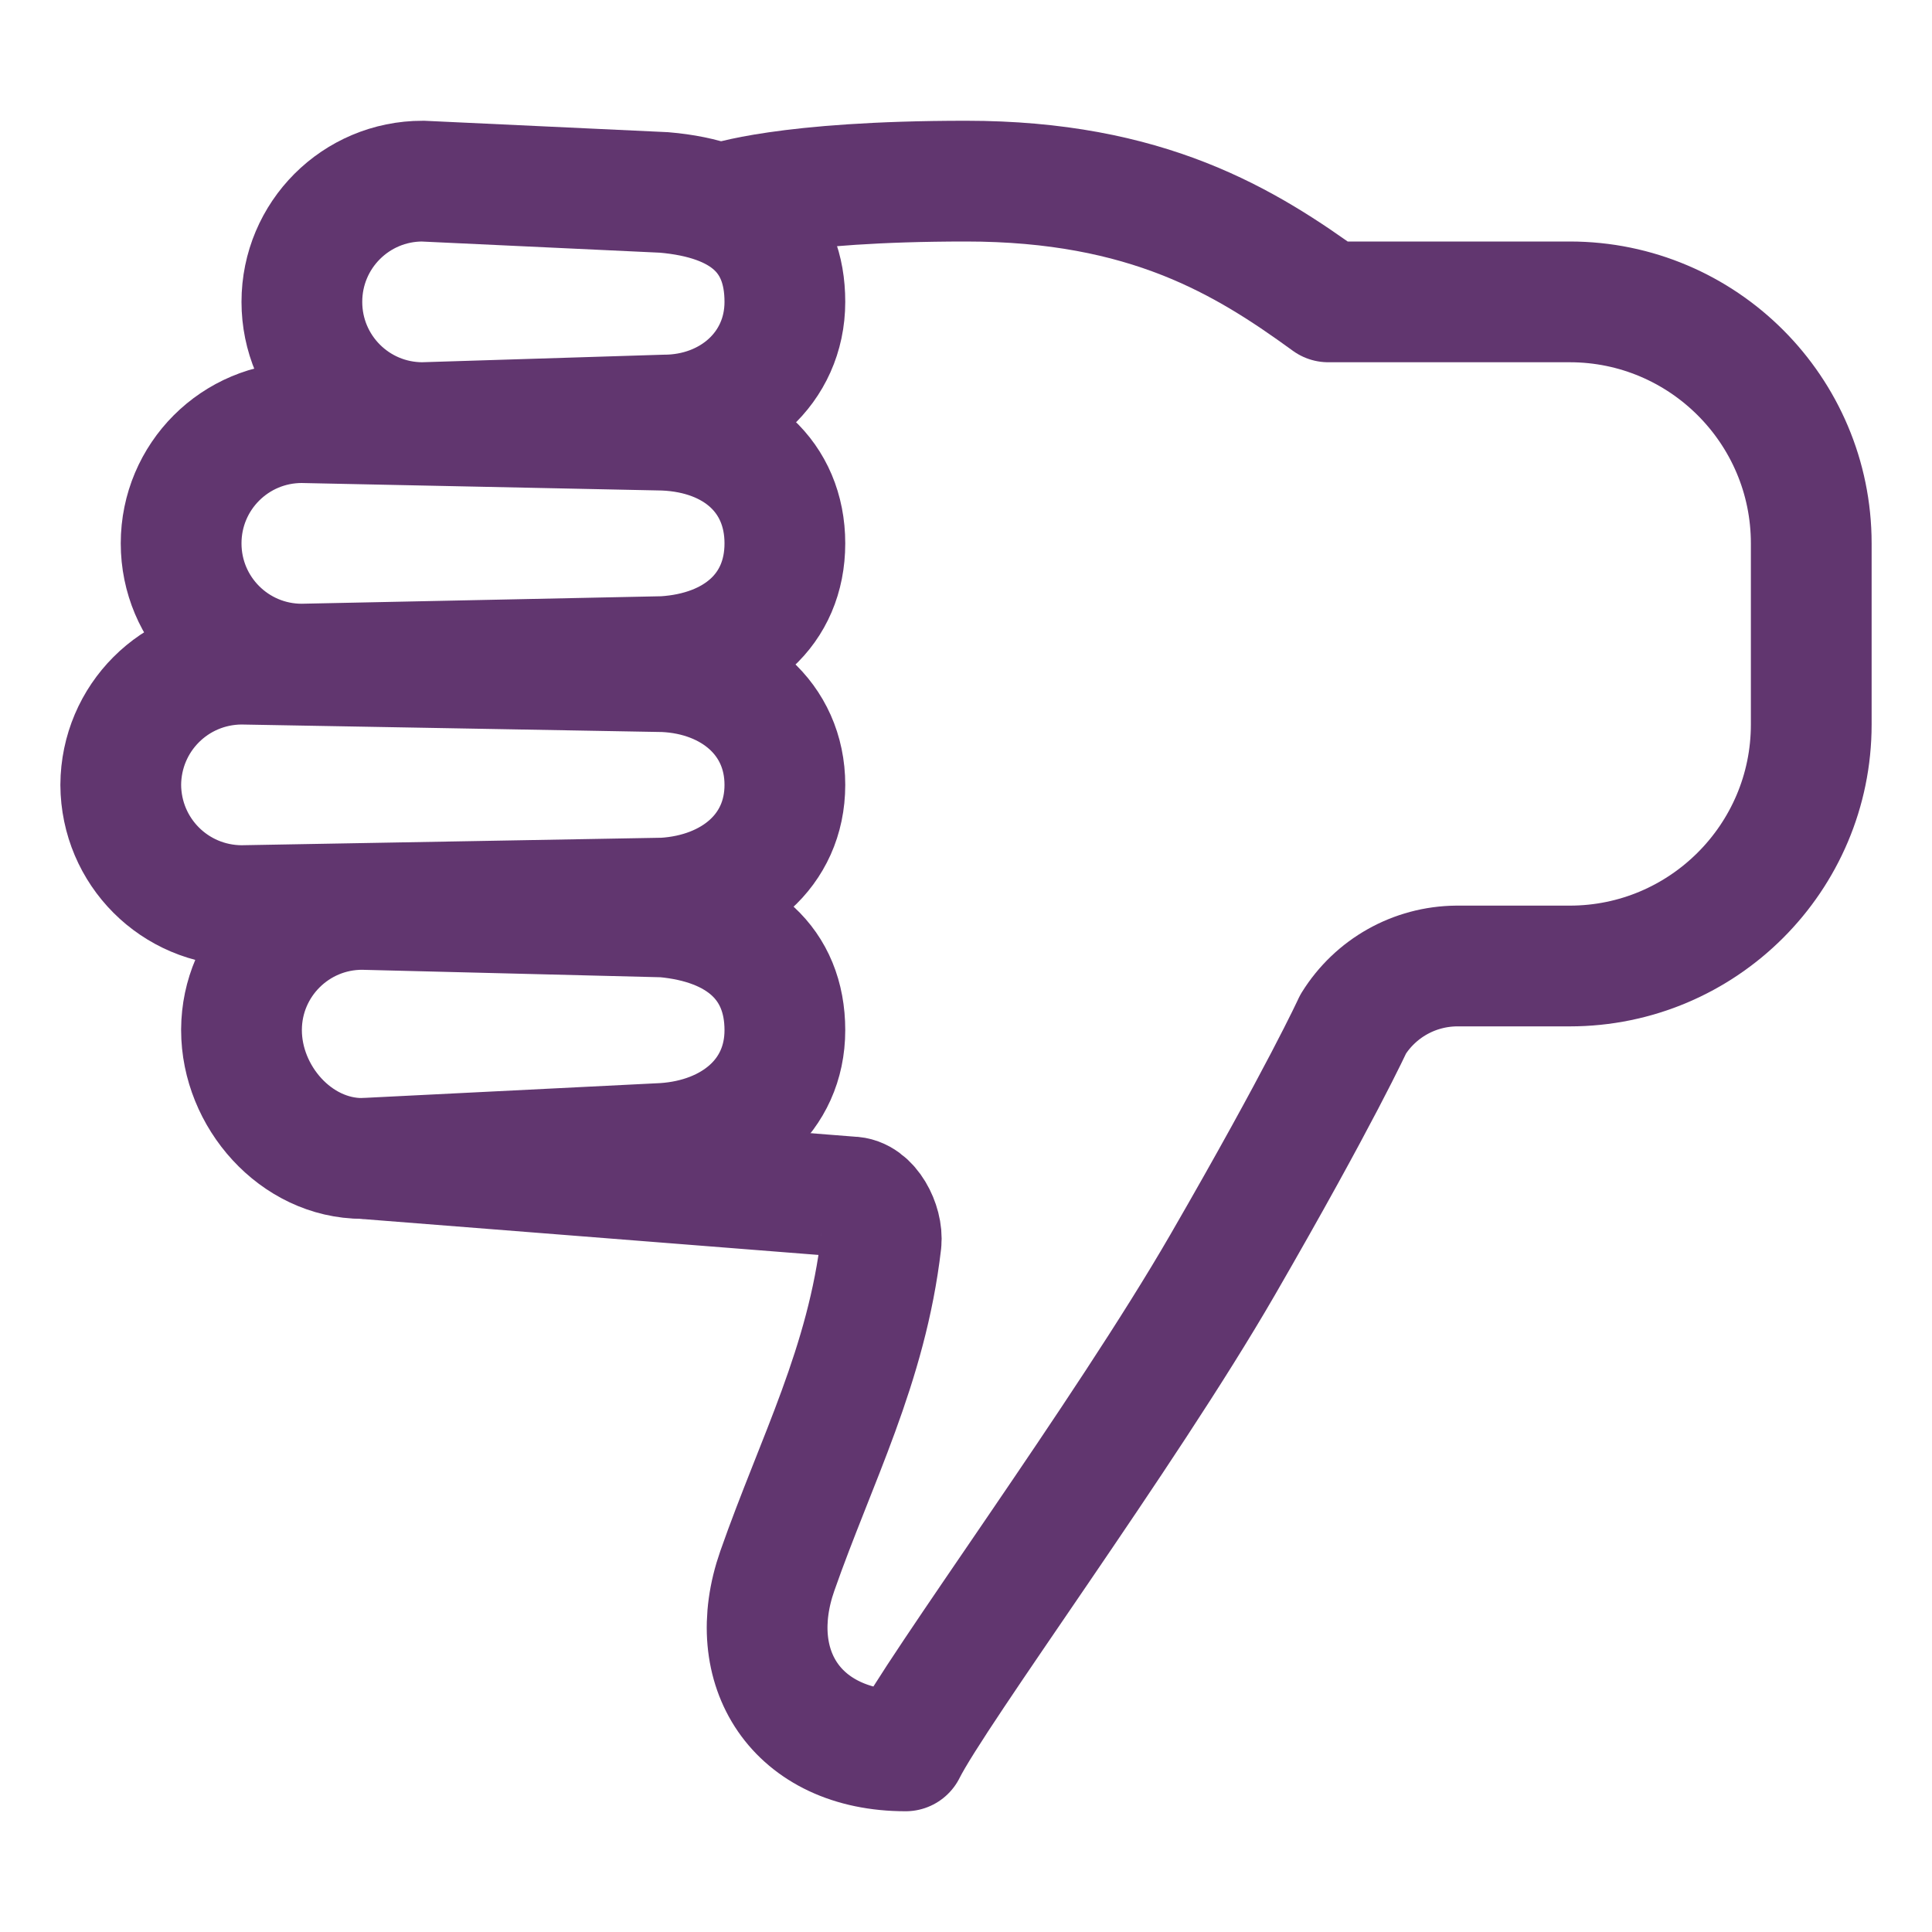
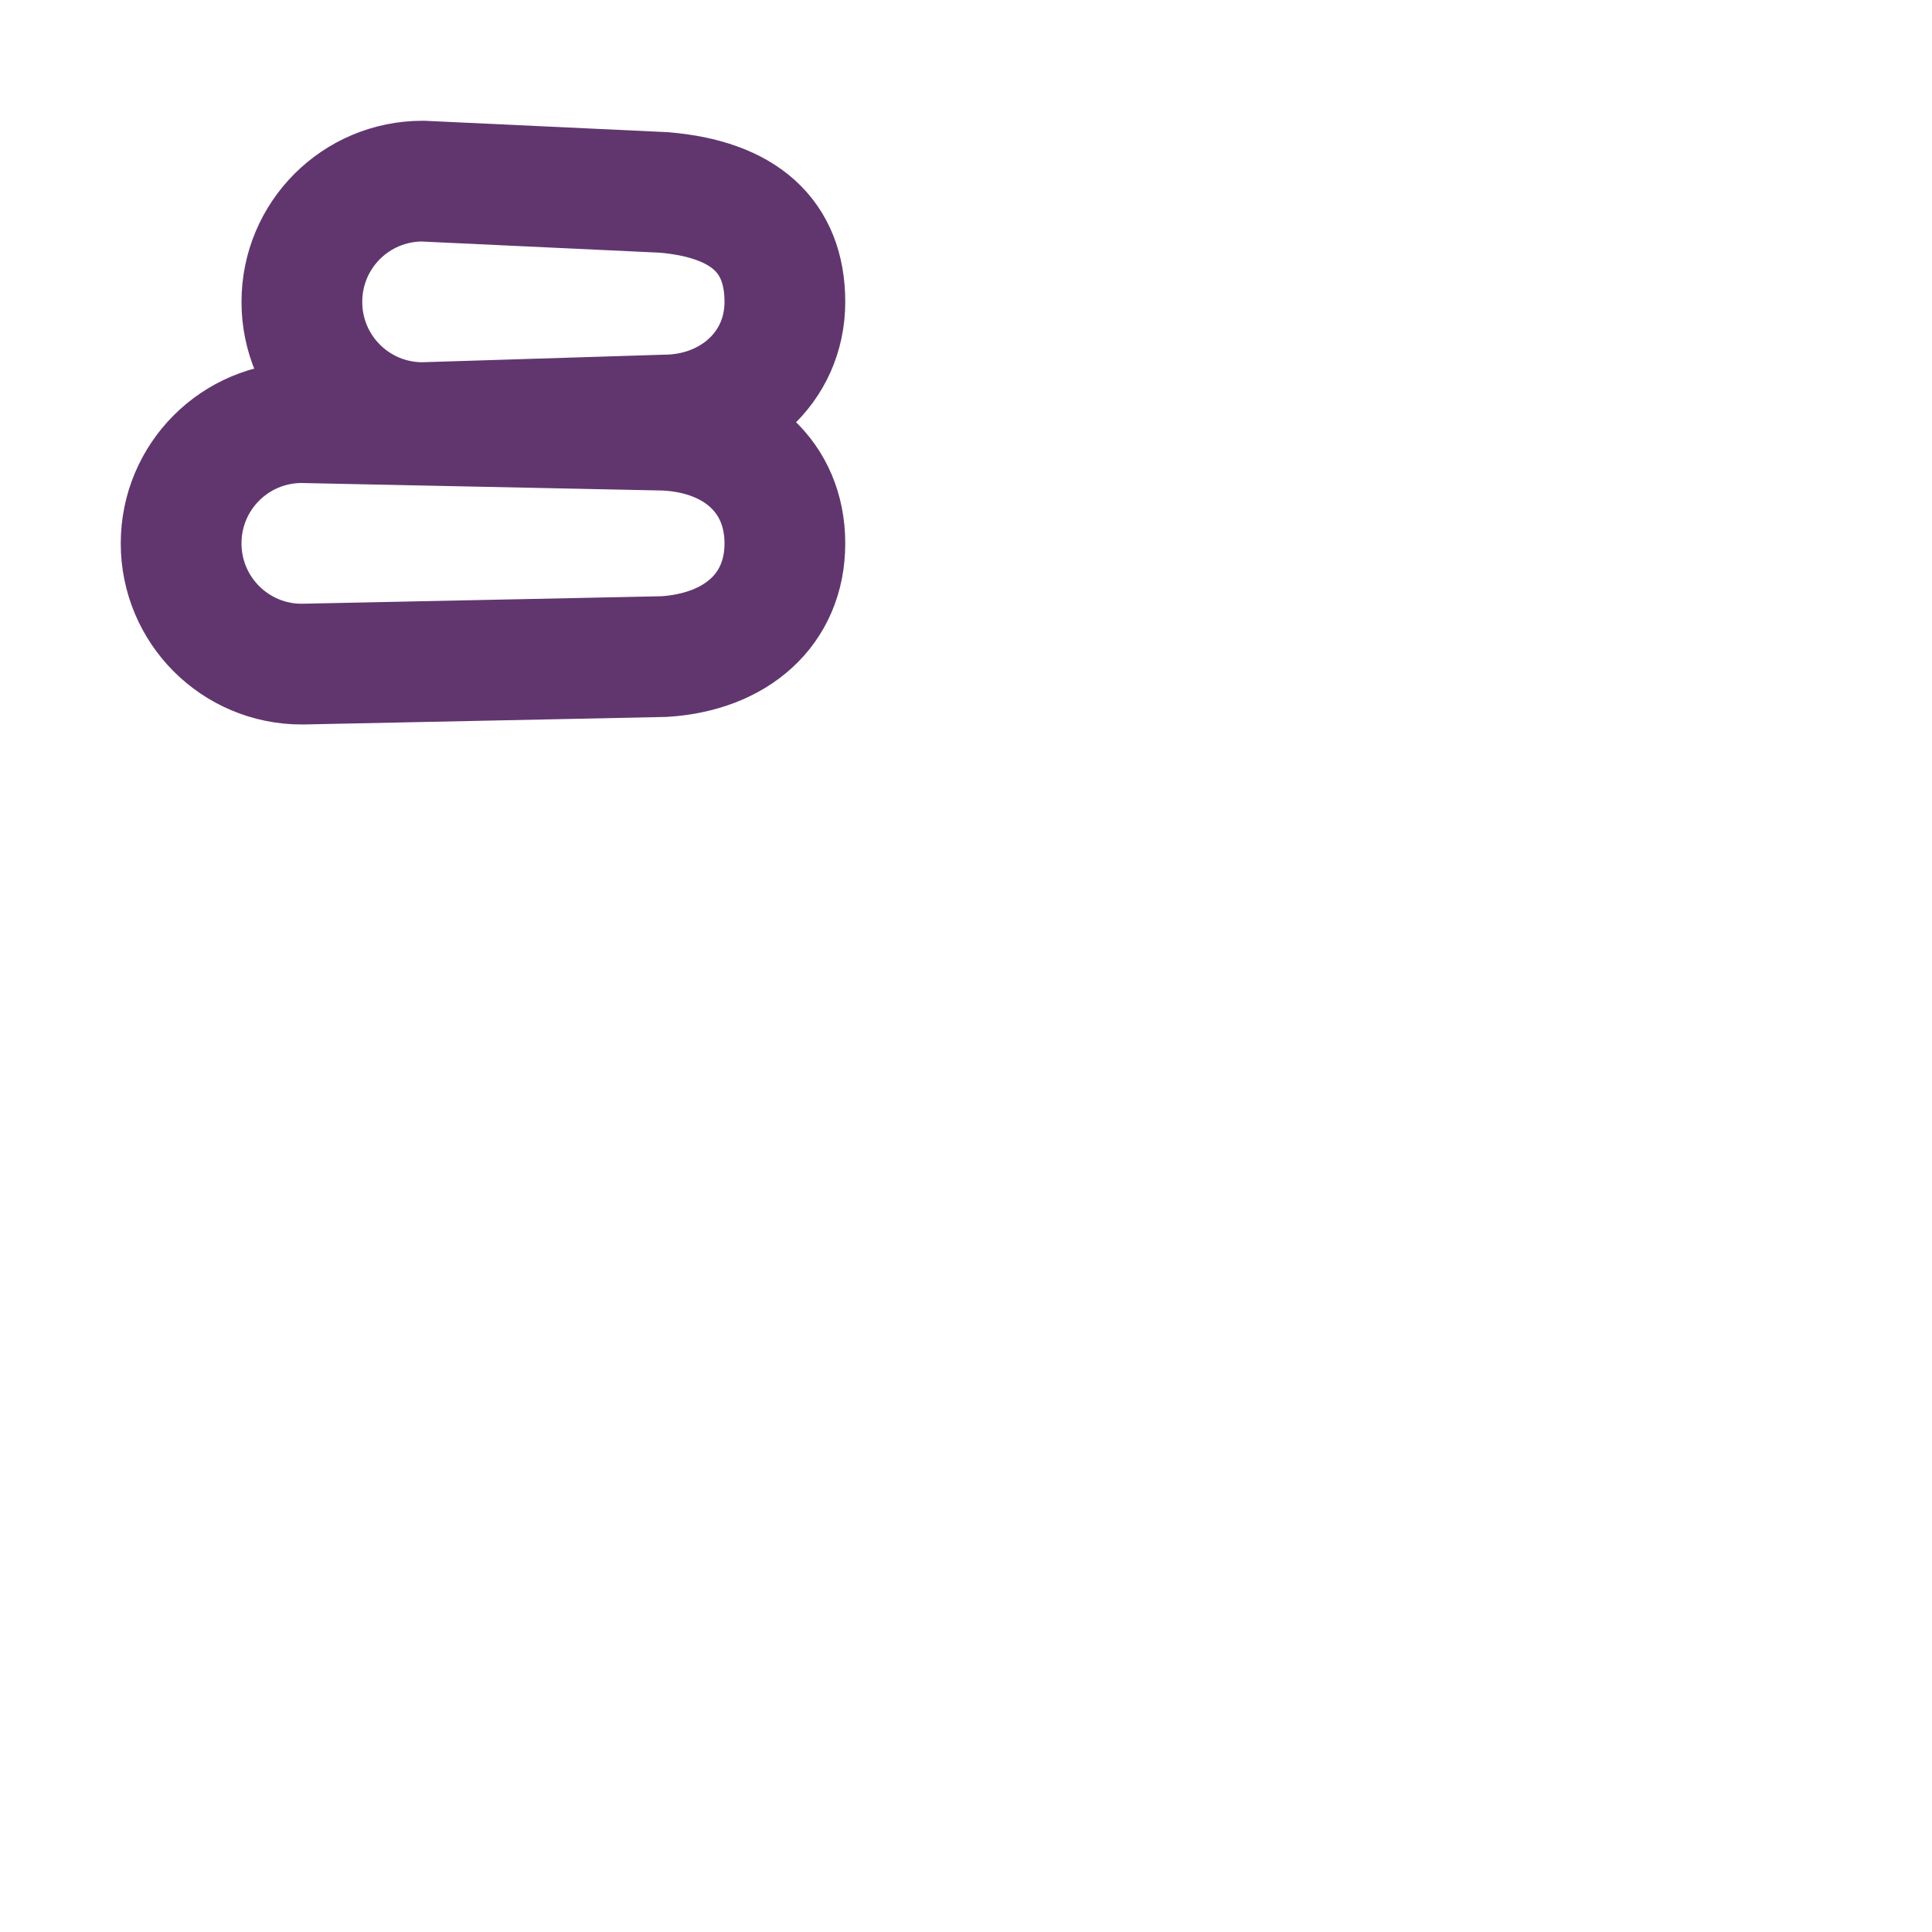
<svg xmlns="http://www.w3.org/2000/svg" version="1.1" id="Layer_1" x="0px" y="0px" viewBox="0 0 512 512" style="enable-background:new 0 0 512 512;" xml:space="preserve">
  <style type="text/css"> .st0{fill:none;stroke:#61366F;stroke-width:32;stroke-linecap:round;stroke-linejoin:round;} .st1{fill:none;stroke:#61366F;stroke-width:32;stroke-miterlimit:10;} </style>
-   <path class="st0" d="M192,53.8c0,0,16-5.8,64-5.8s74,16,96,32h64c35.3,0,64,28.7,64,64v48c0,35.3-28.7,64-64,64h-30 c-11.2,0.1-21.5,5.9-27.4,15.4c0,0-8.6,18.8-34.6,63.8S248,448,240,464c-29,0-43-22-34-47.7c10.3-29.4,23.7-54.4,27.5-87.1 c0.5-4.8-3.1-12-8-12L96,307" />
-   <path class="st1" d="M96,241l80,2c20,1.8,32,12.4,32,30l0,0c0,17.6-14,28.8-32,30l-80,4c-17.6,0-32-16.4-32-34v-0.2 C64.1,255.2,78.4,241,96,241z" />
-   <path class="st1" d="M64,176l112,2c18,0.8,32,12.4,32,30l0,0c0,17.6-14,28.9-32,30l-112,2c-17.7-0.1-31.9-14.3-32-32l0,0 C32.1,190.3,46.3,176.1,64,176z" />
  <path class="st1" d="M112,48l64,3c21,1.8,32,11.4,32,29l0,0c0,17.6-14.4,30-32,30l-64,2c-17.7,0-32-14.3-32-32l0,0 C80,62.3,94.3,48,112,48z" />
  <path class="st1" d="M80,112l96,2c19,0.8,32,12.4,32,30l0,0c0,17.6-13,28.8-32,30l-96,2c-17.7,0-32-14.3-32-32l0,0 C48,126.3,62.3,112,80,112z" />
</svg>